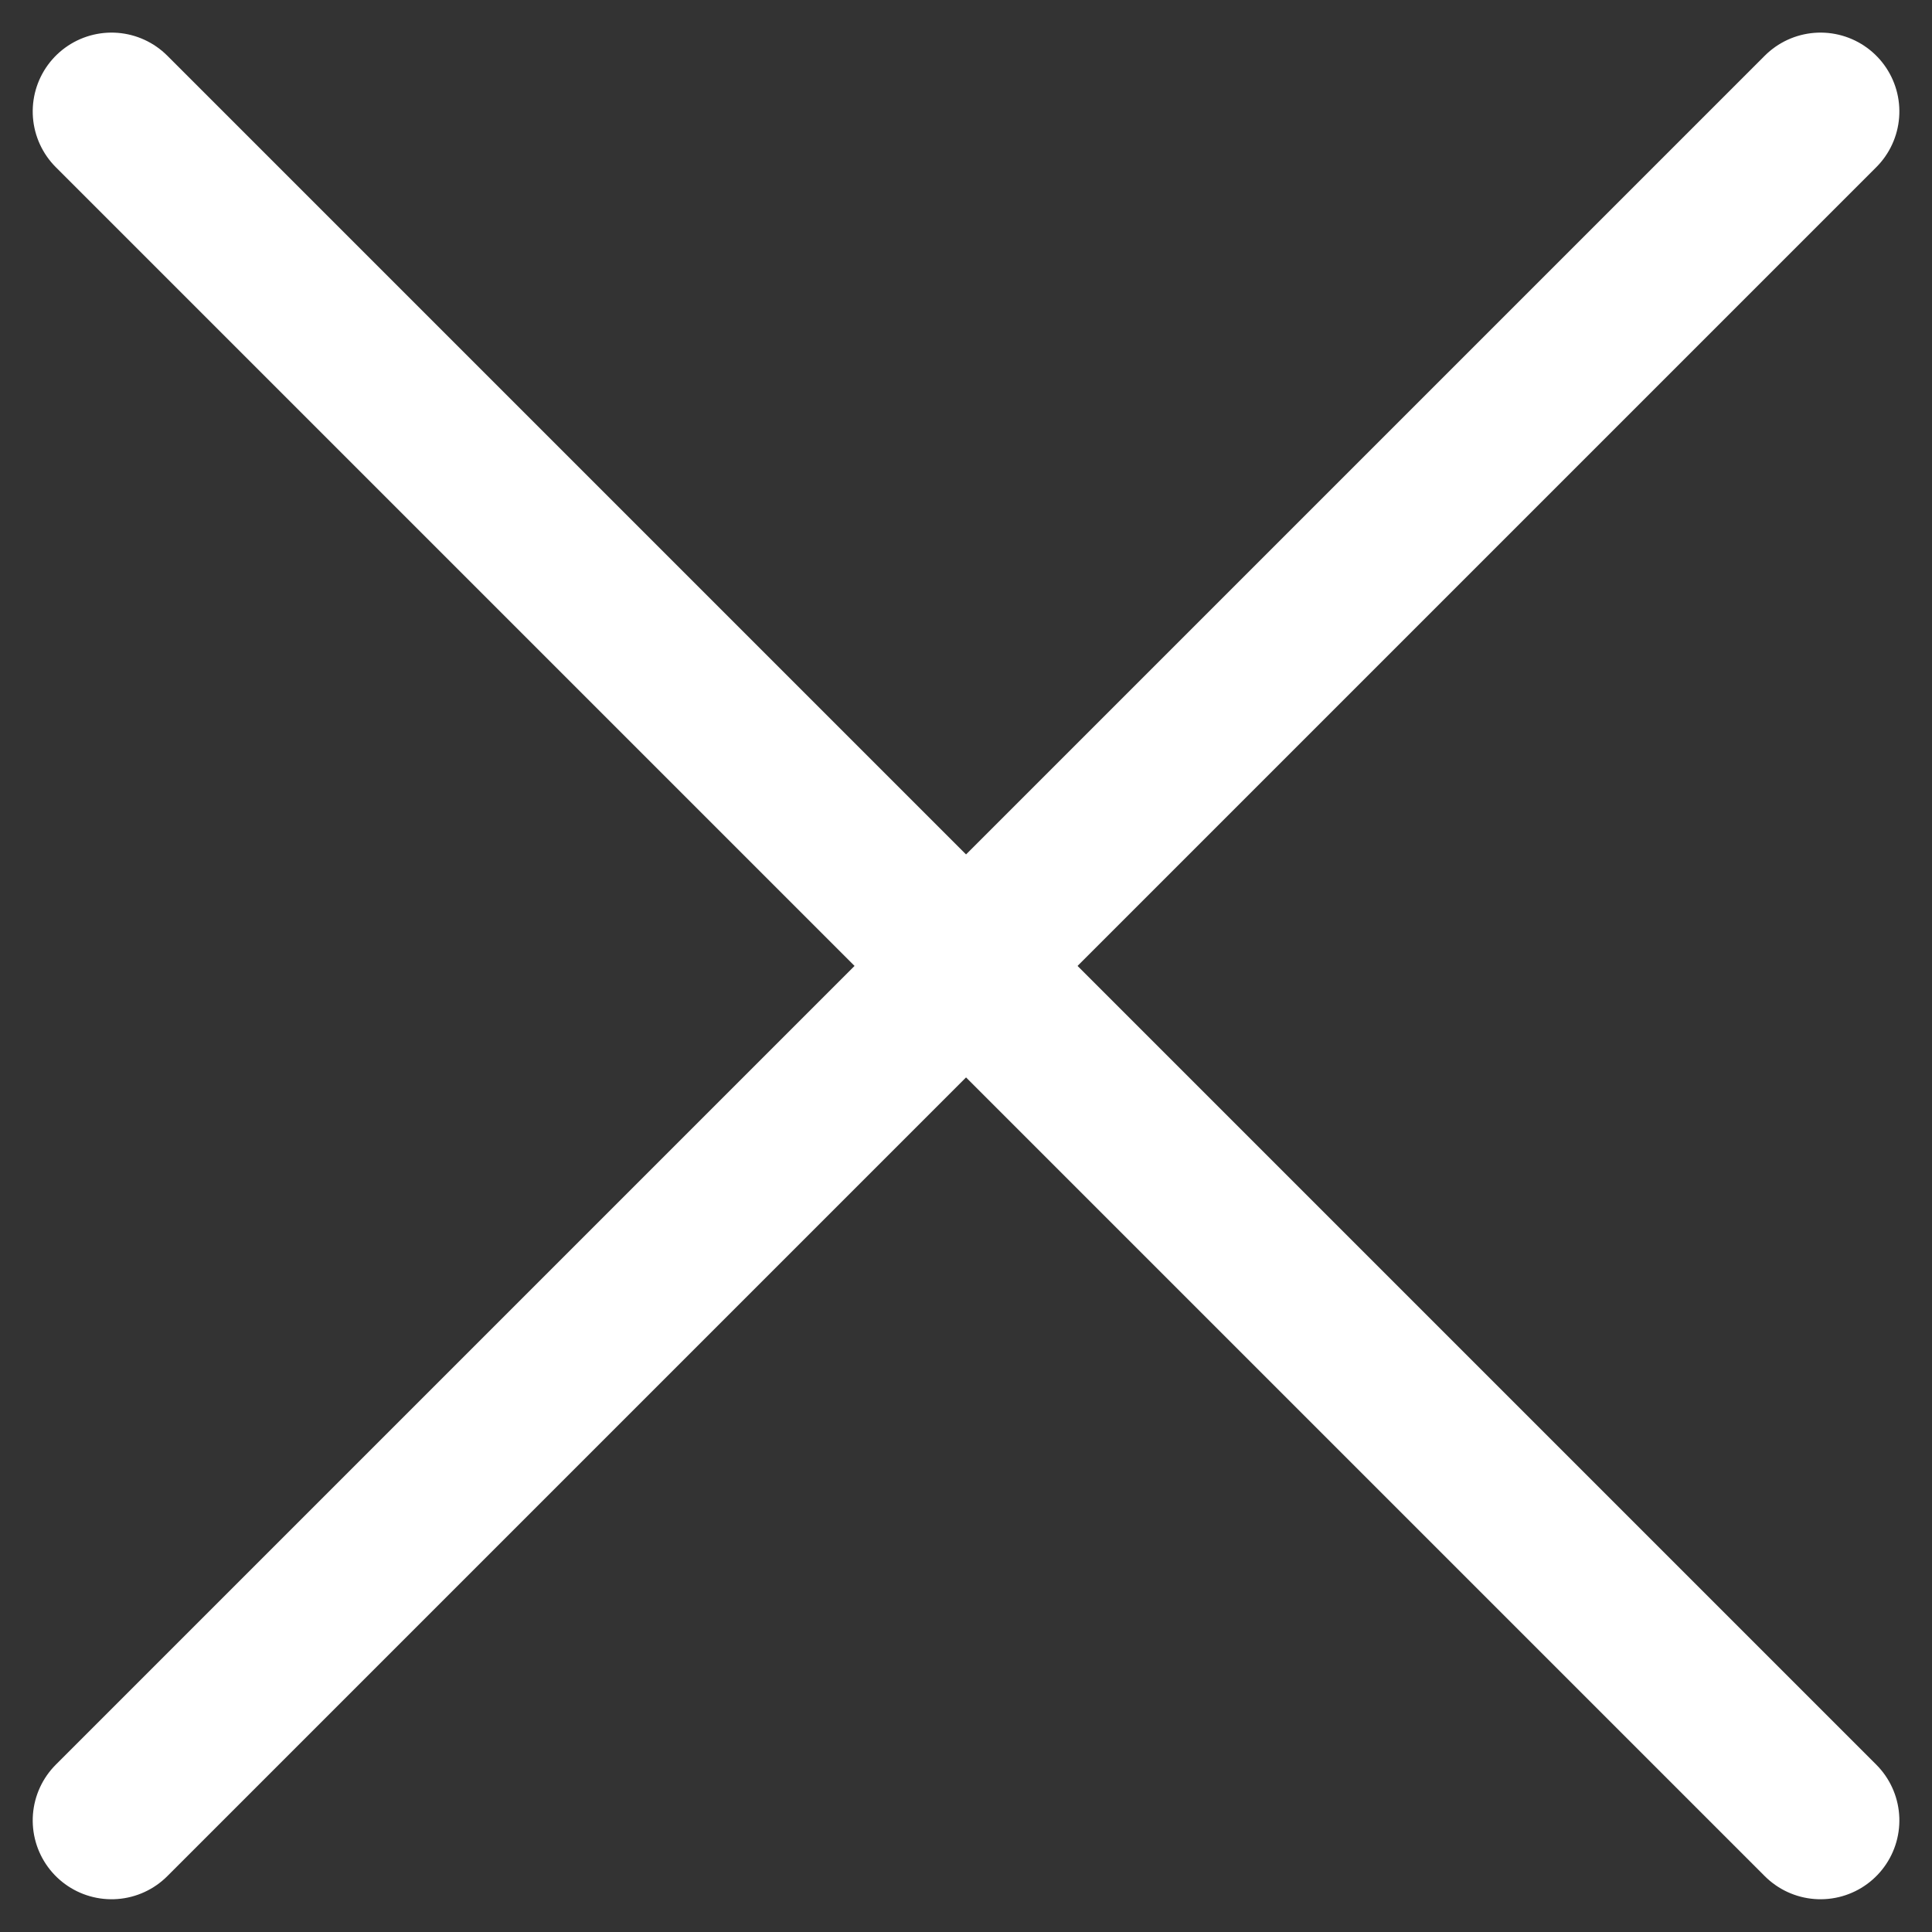
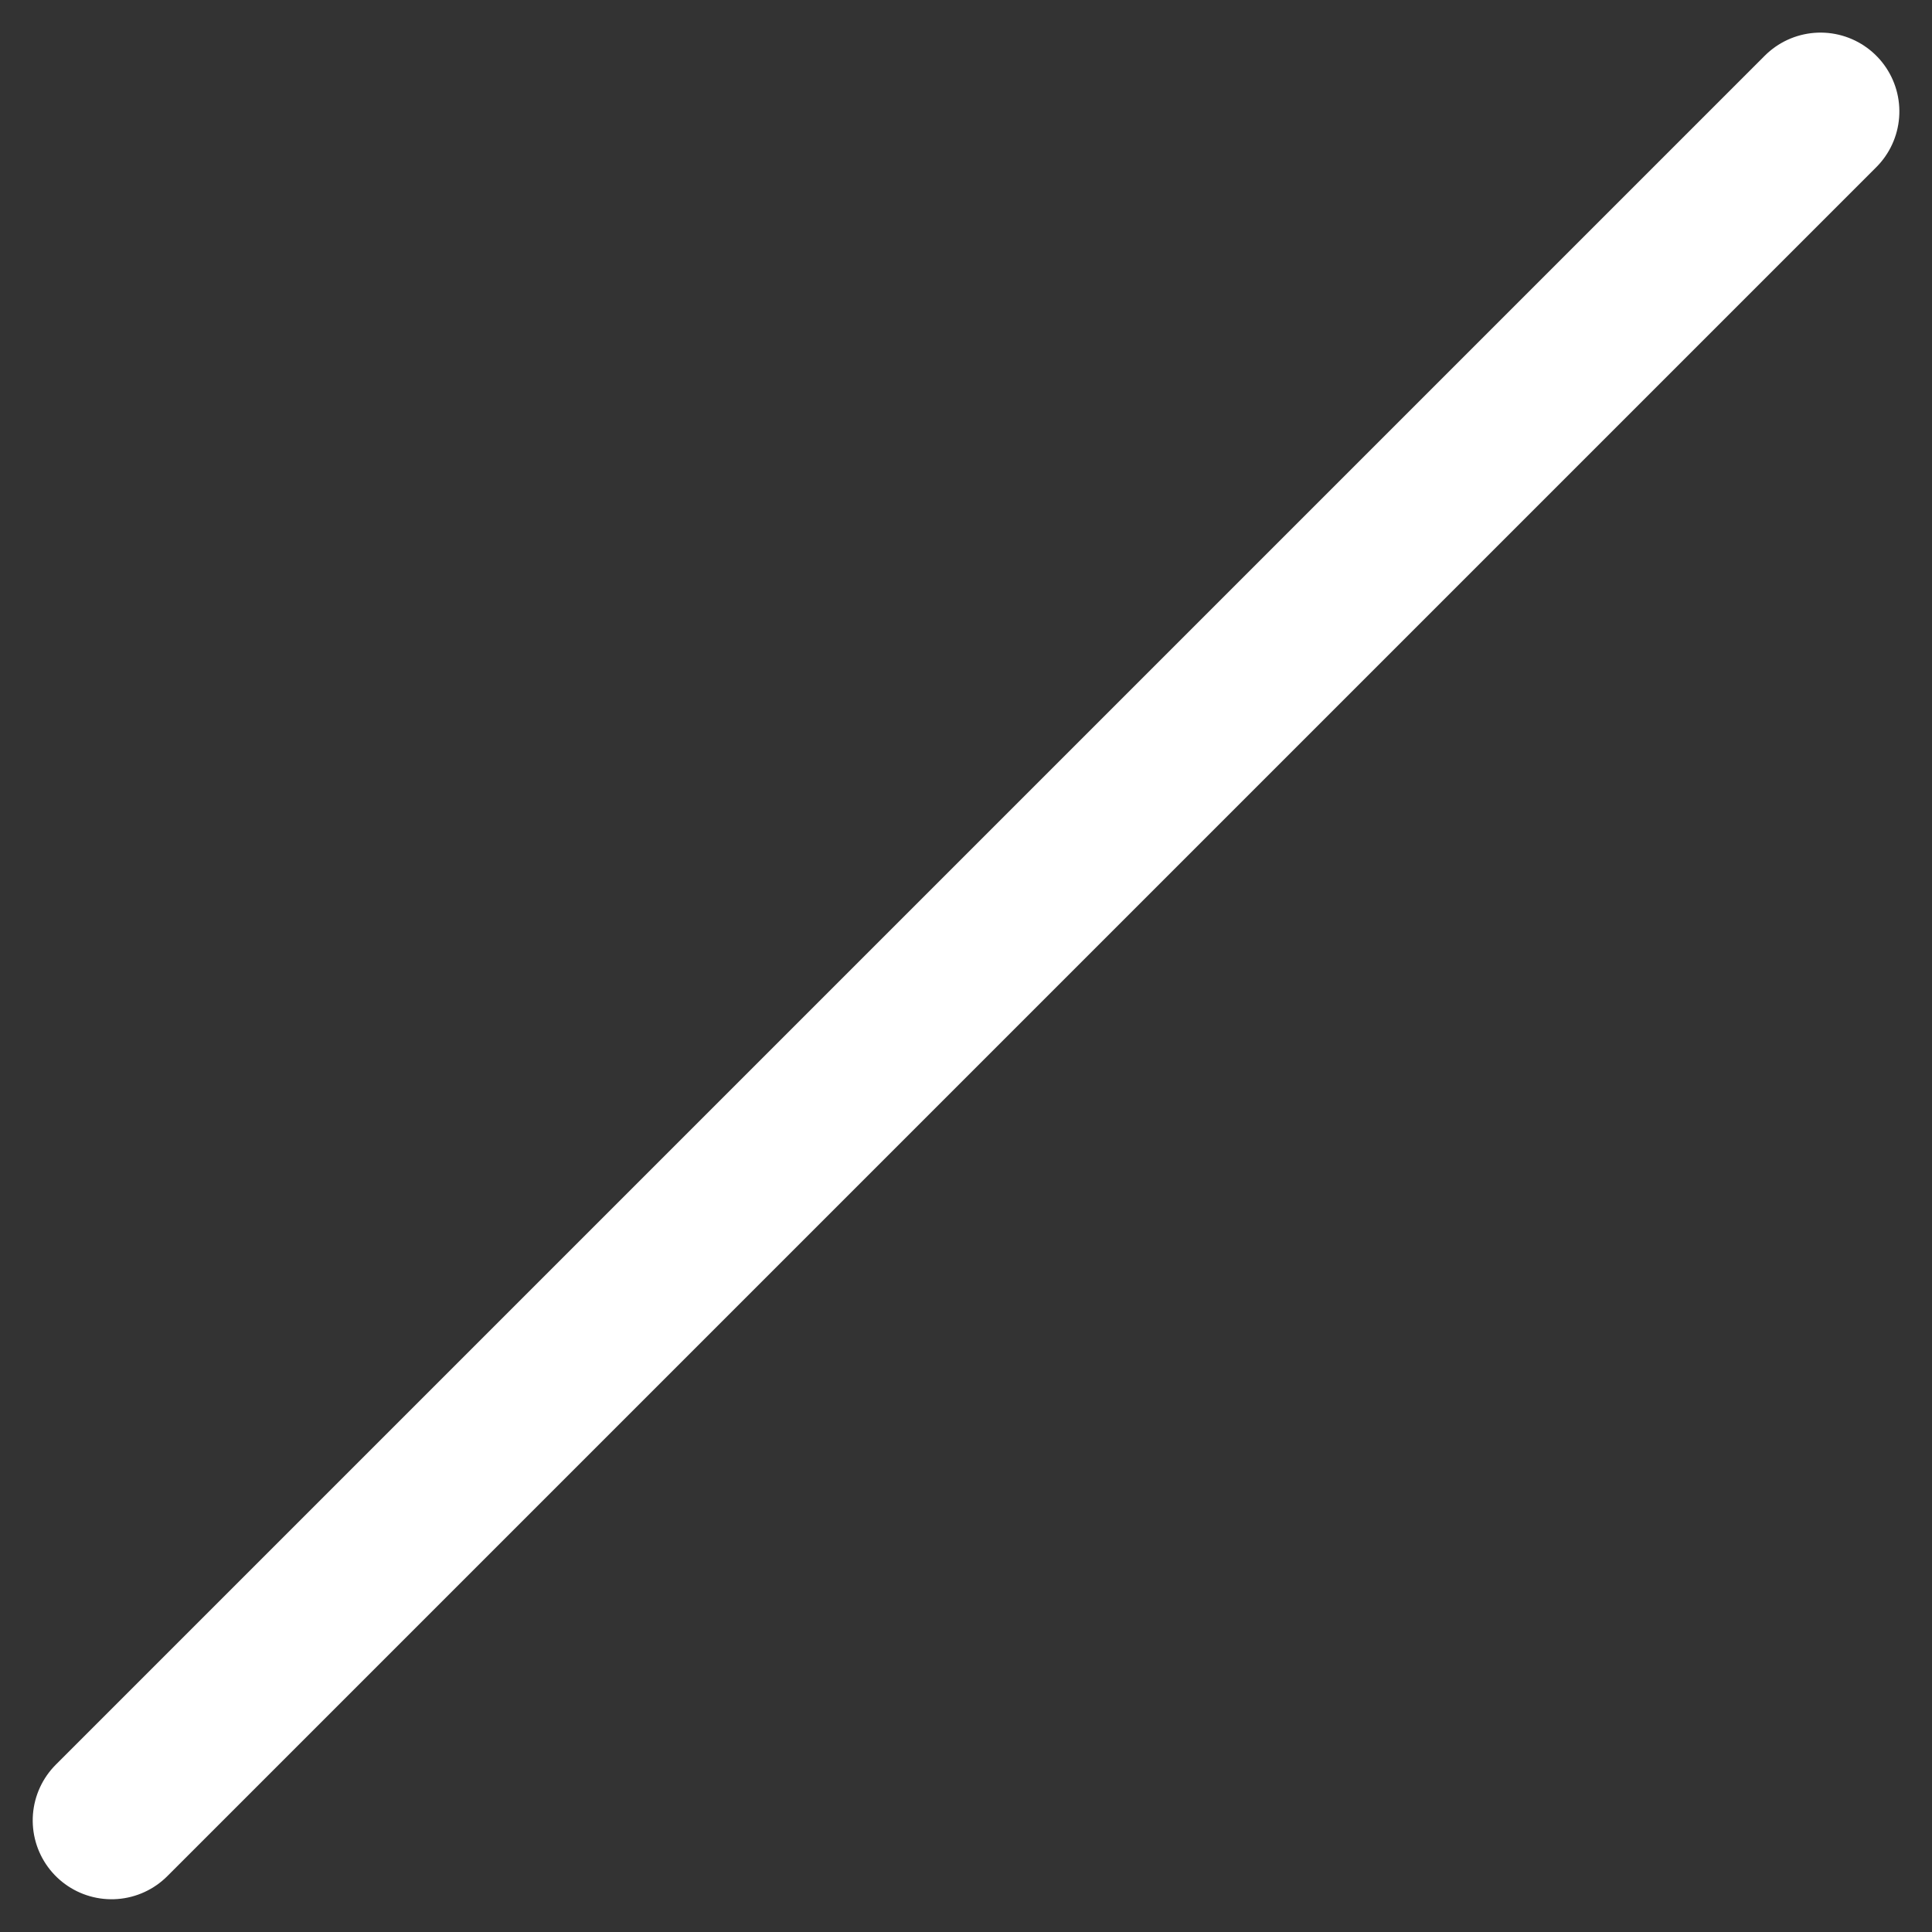
<svg xmlns="http://www.w3.org/2000/svg" viewBox="0 0 12.253 12.253">
  <rect x="0" y="0" width="12.253" height="12.253" fill="#333333" stroke="none" />
  <g transform="translate(-723.961 -1011.279) rotate(45)">
    <line y2="15.328" transform="translate(1235.664 195.5)" fill="none" stroke="#fff" stroke-linecap="round" stroke-width="1" />
-     <line y2="15.328" transform="translate(1243.328 203.164) rotate(90)" fill="none" stroke="#fff" stroke-linecap="round" stroke-width="1" />
  </g>
</svg>